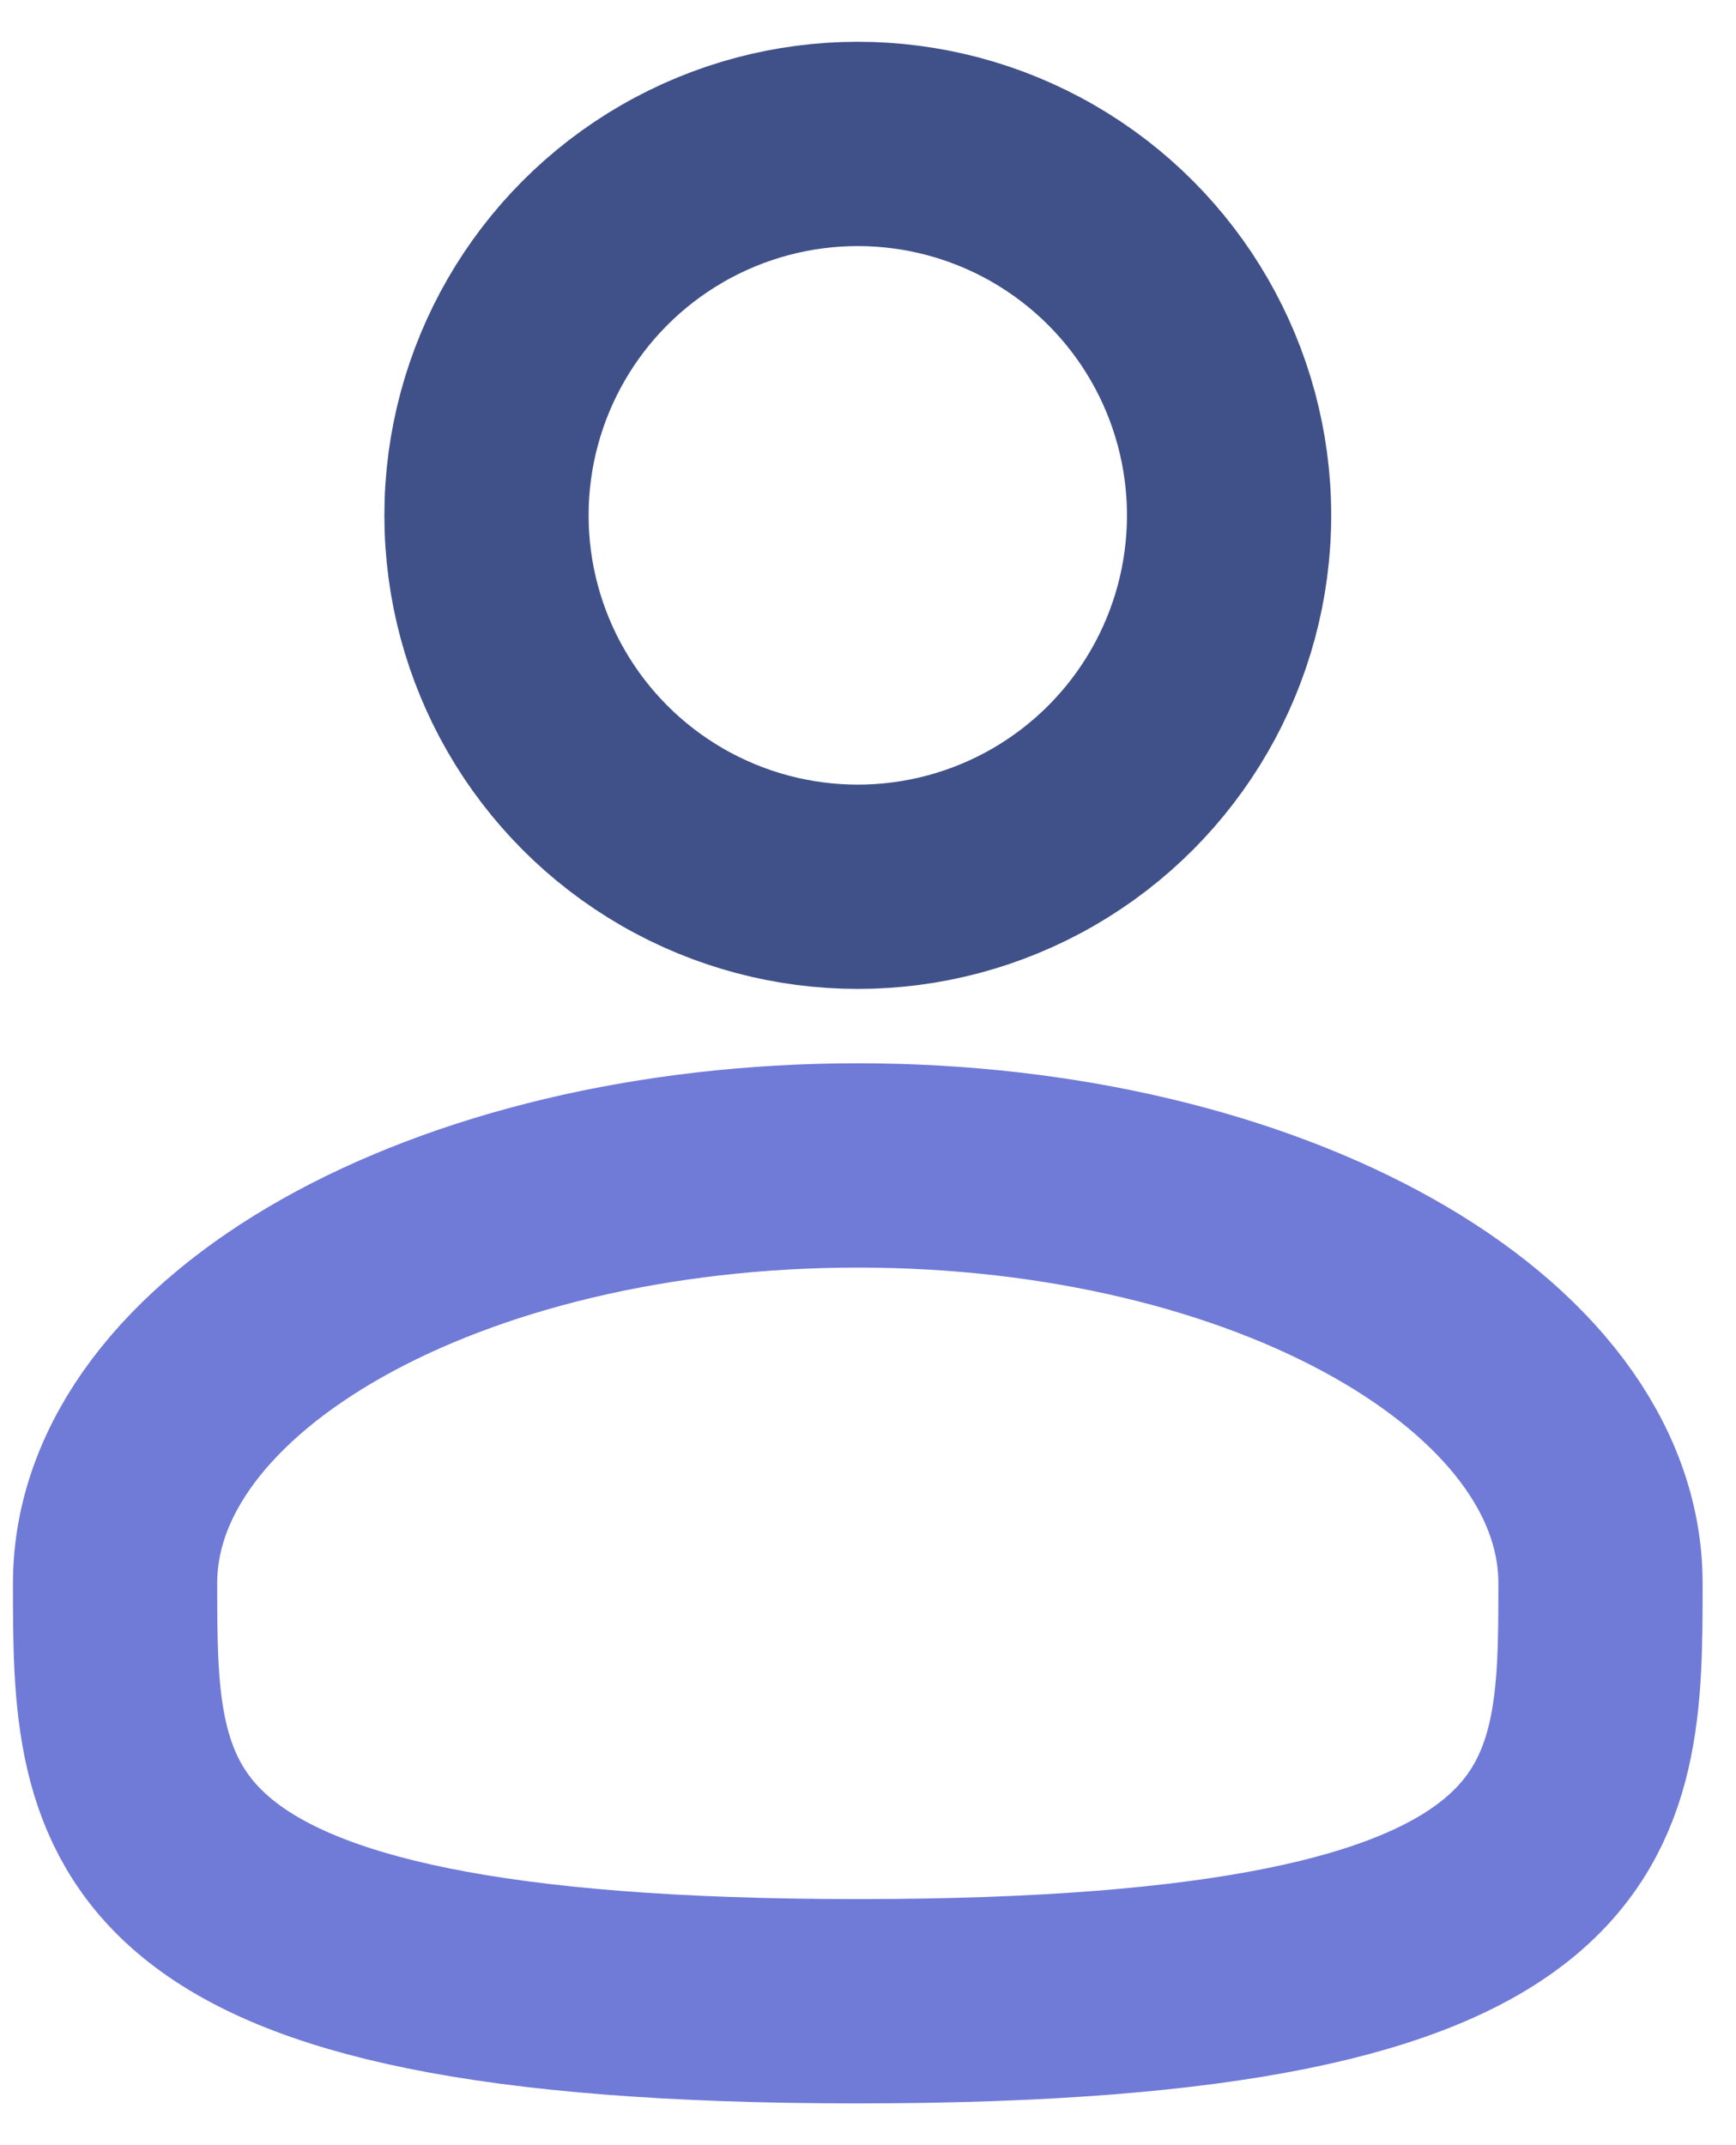
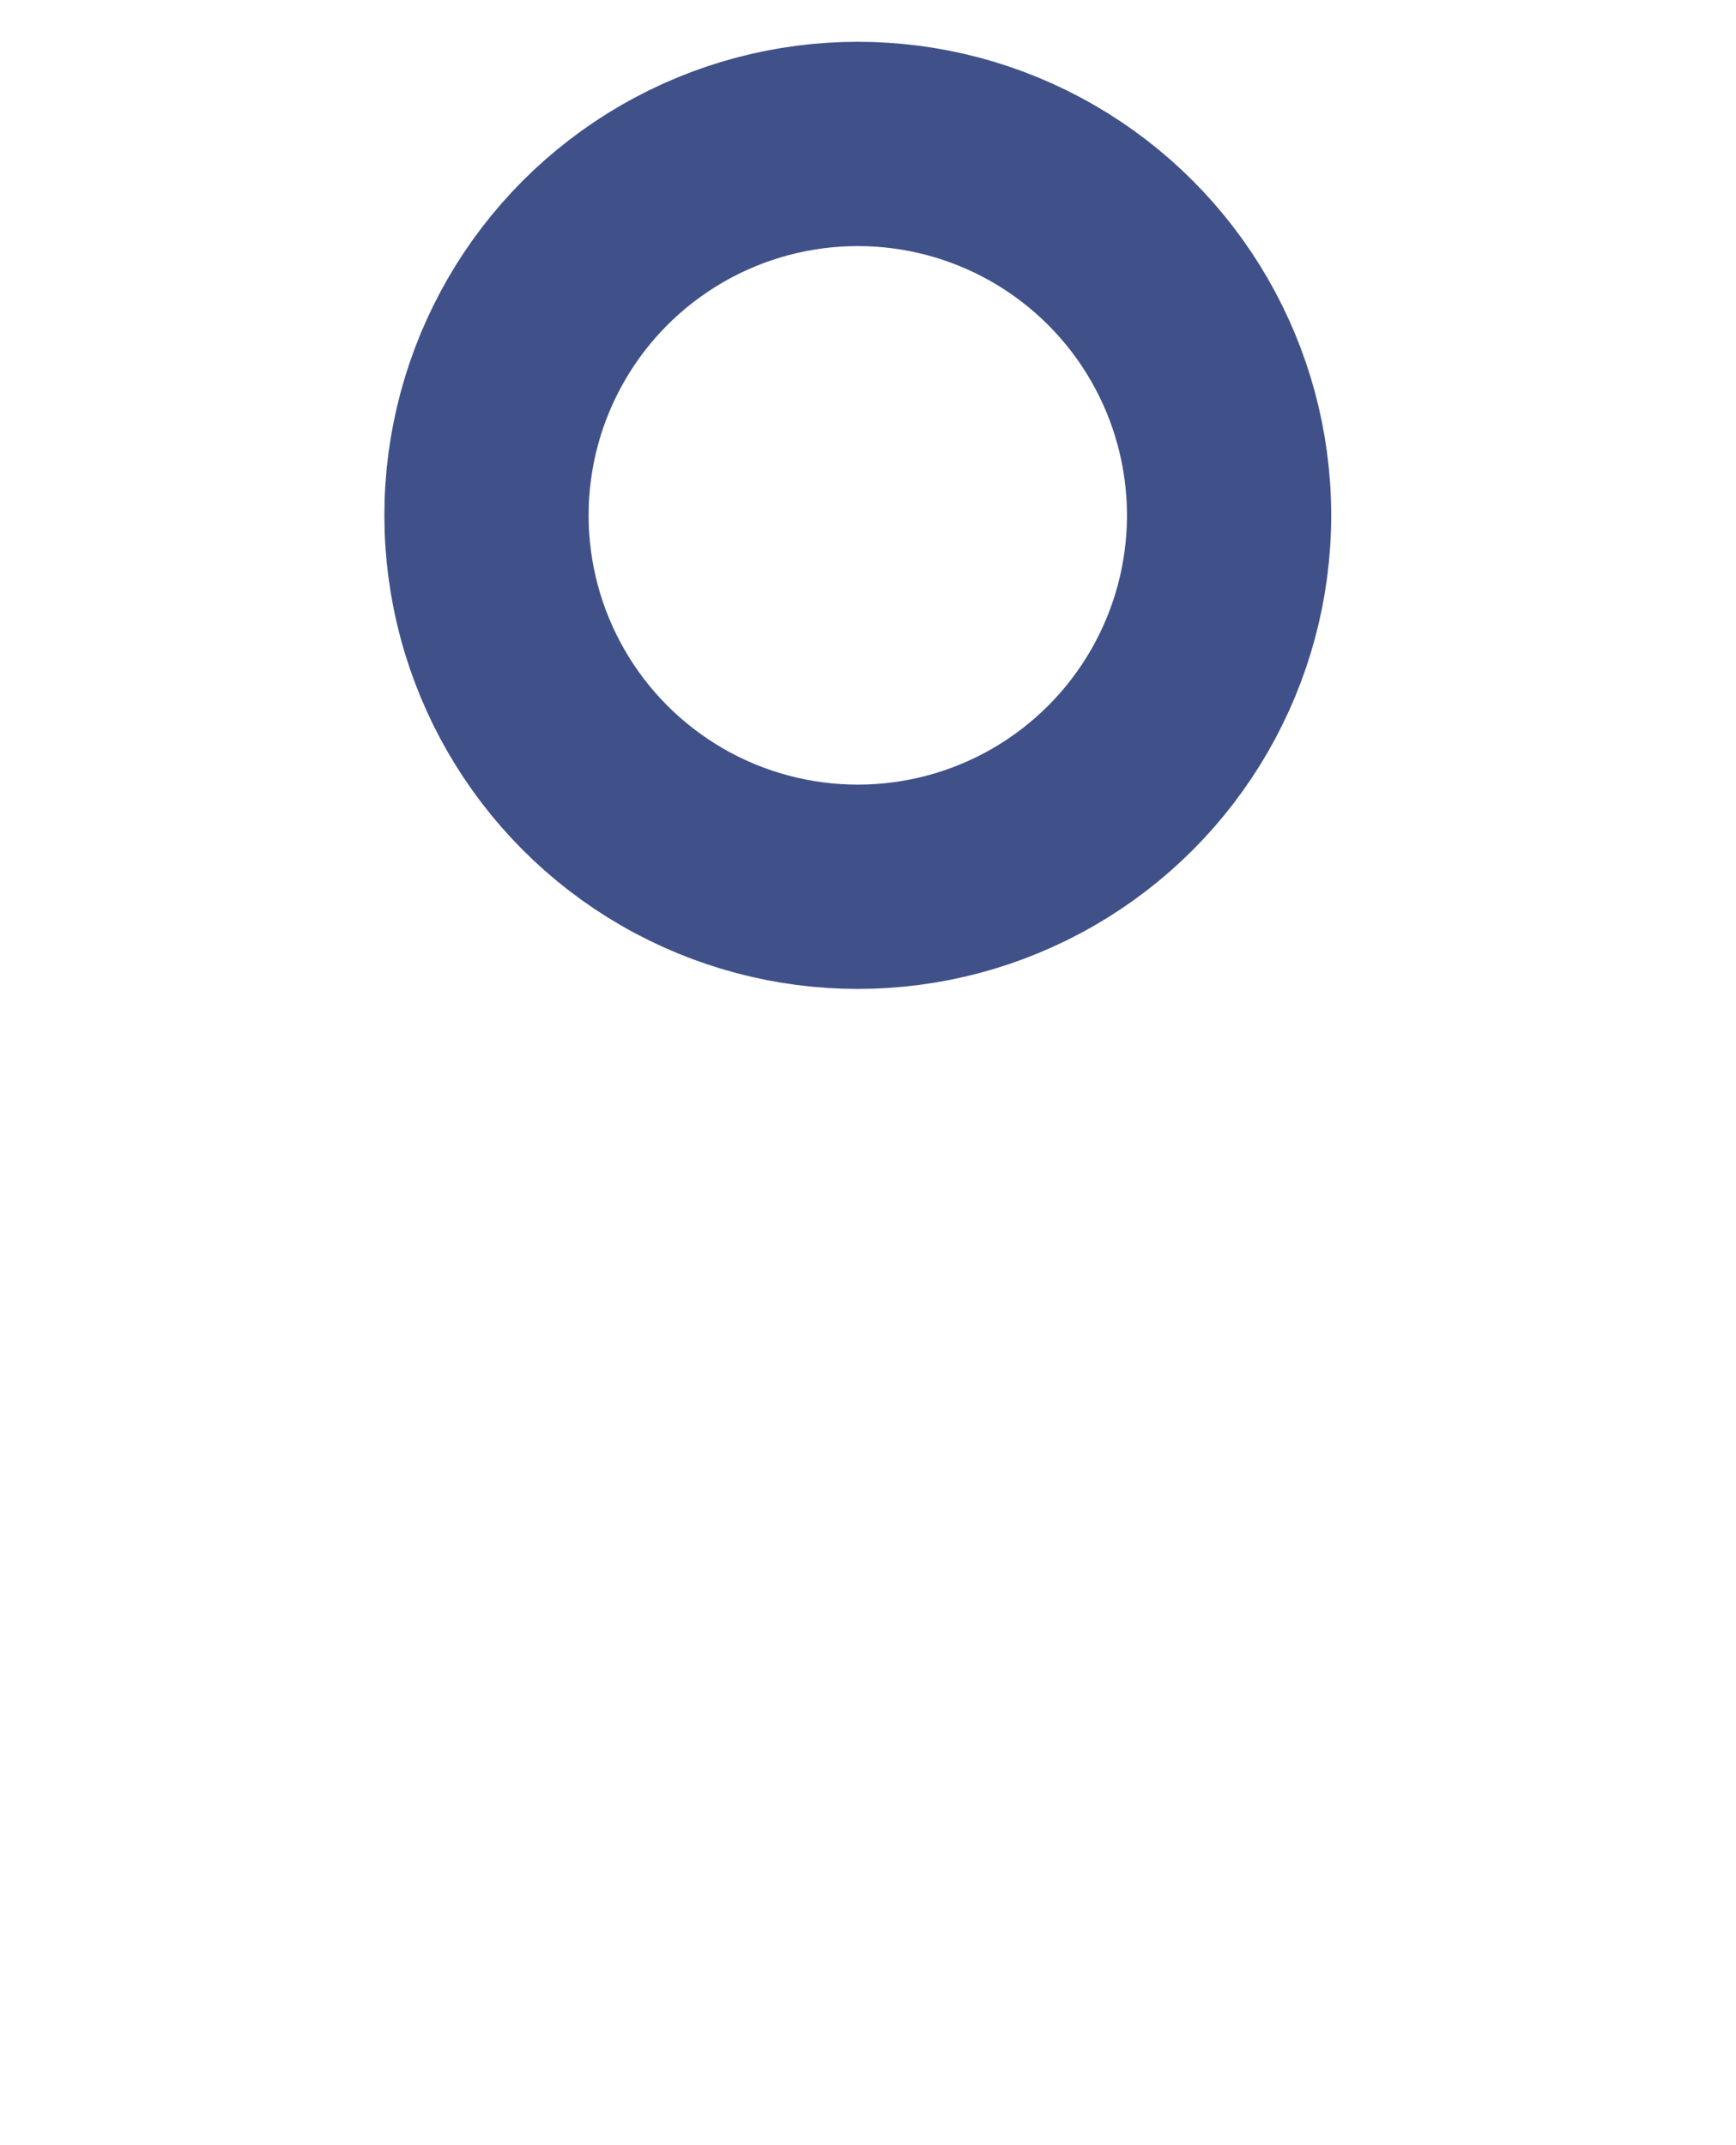
<svg xmlns="http://www.w3.org/2000/svg" width="17" height="21" viewBox="0 0 17 21" fill="none">
  <circle cx="8.4" cy="5.045" r="3.636" stroke="#405189" stroke-width="2" />
-   <path d="M15.673 15.5C15.673 17.759 15.673 19.591 8.4 19.591C1.127 19.591 1.127 17.759 1.127 15.5C1.127 13.241 4.383 11.409 8.4 11.409C12.417 11.409 15.673 13.241 15.673 15.5Z" stroke="#707AD7" stroke-width="2" />
</svg>